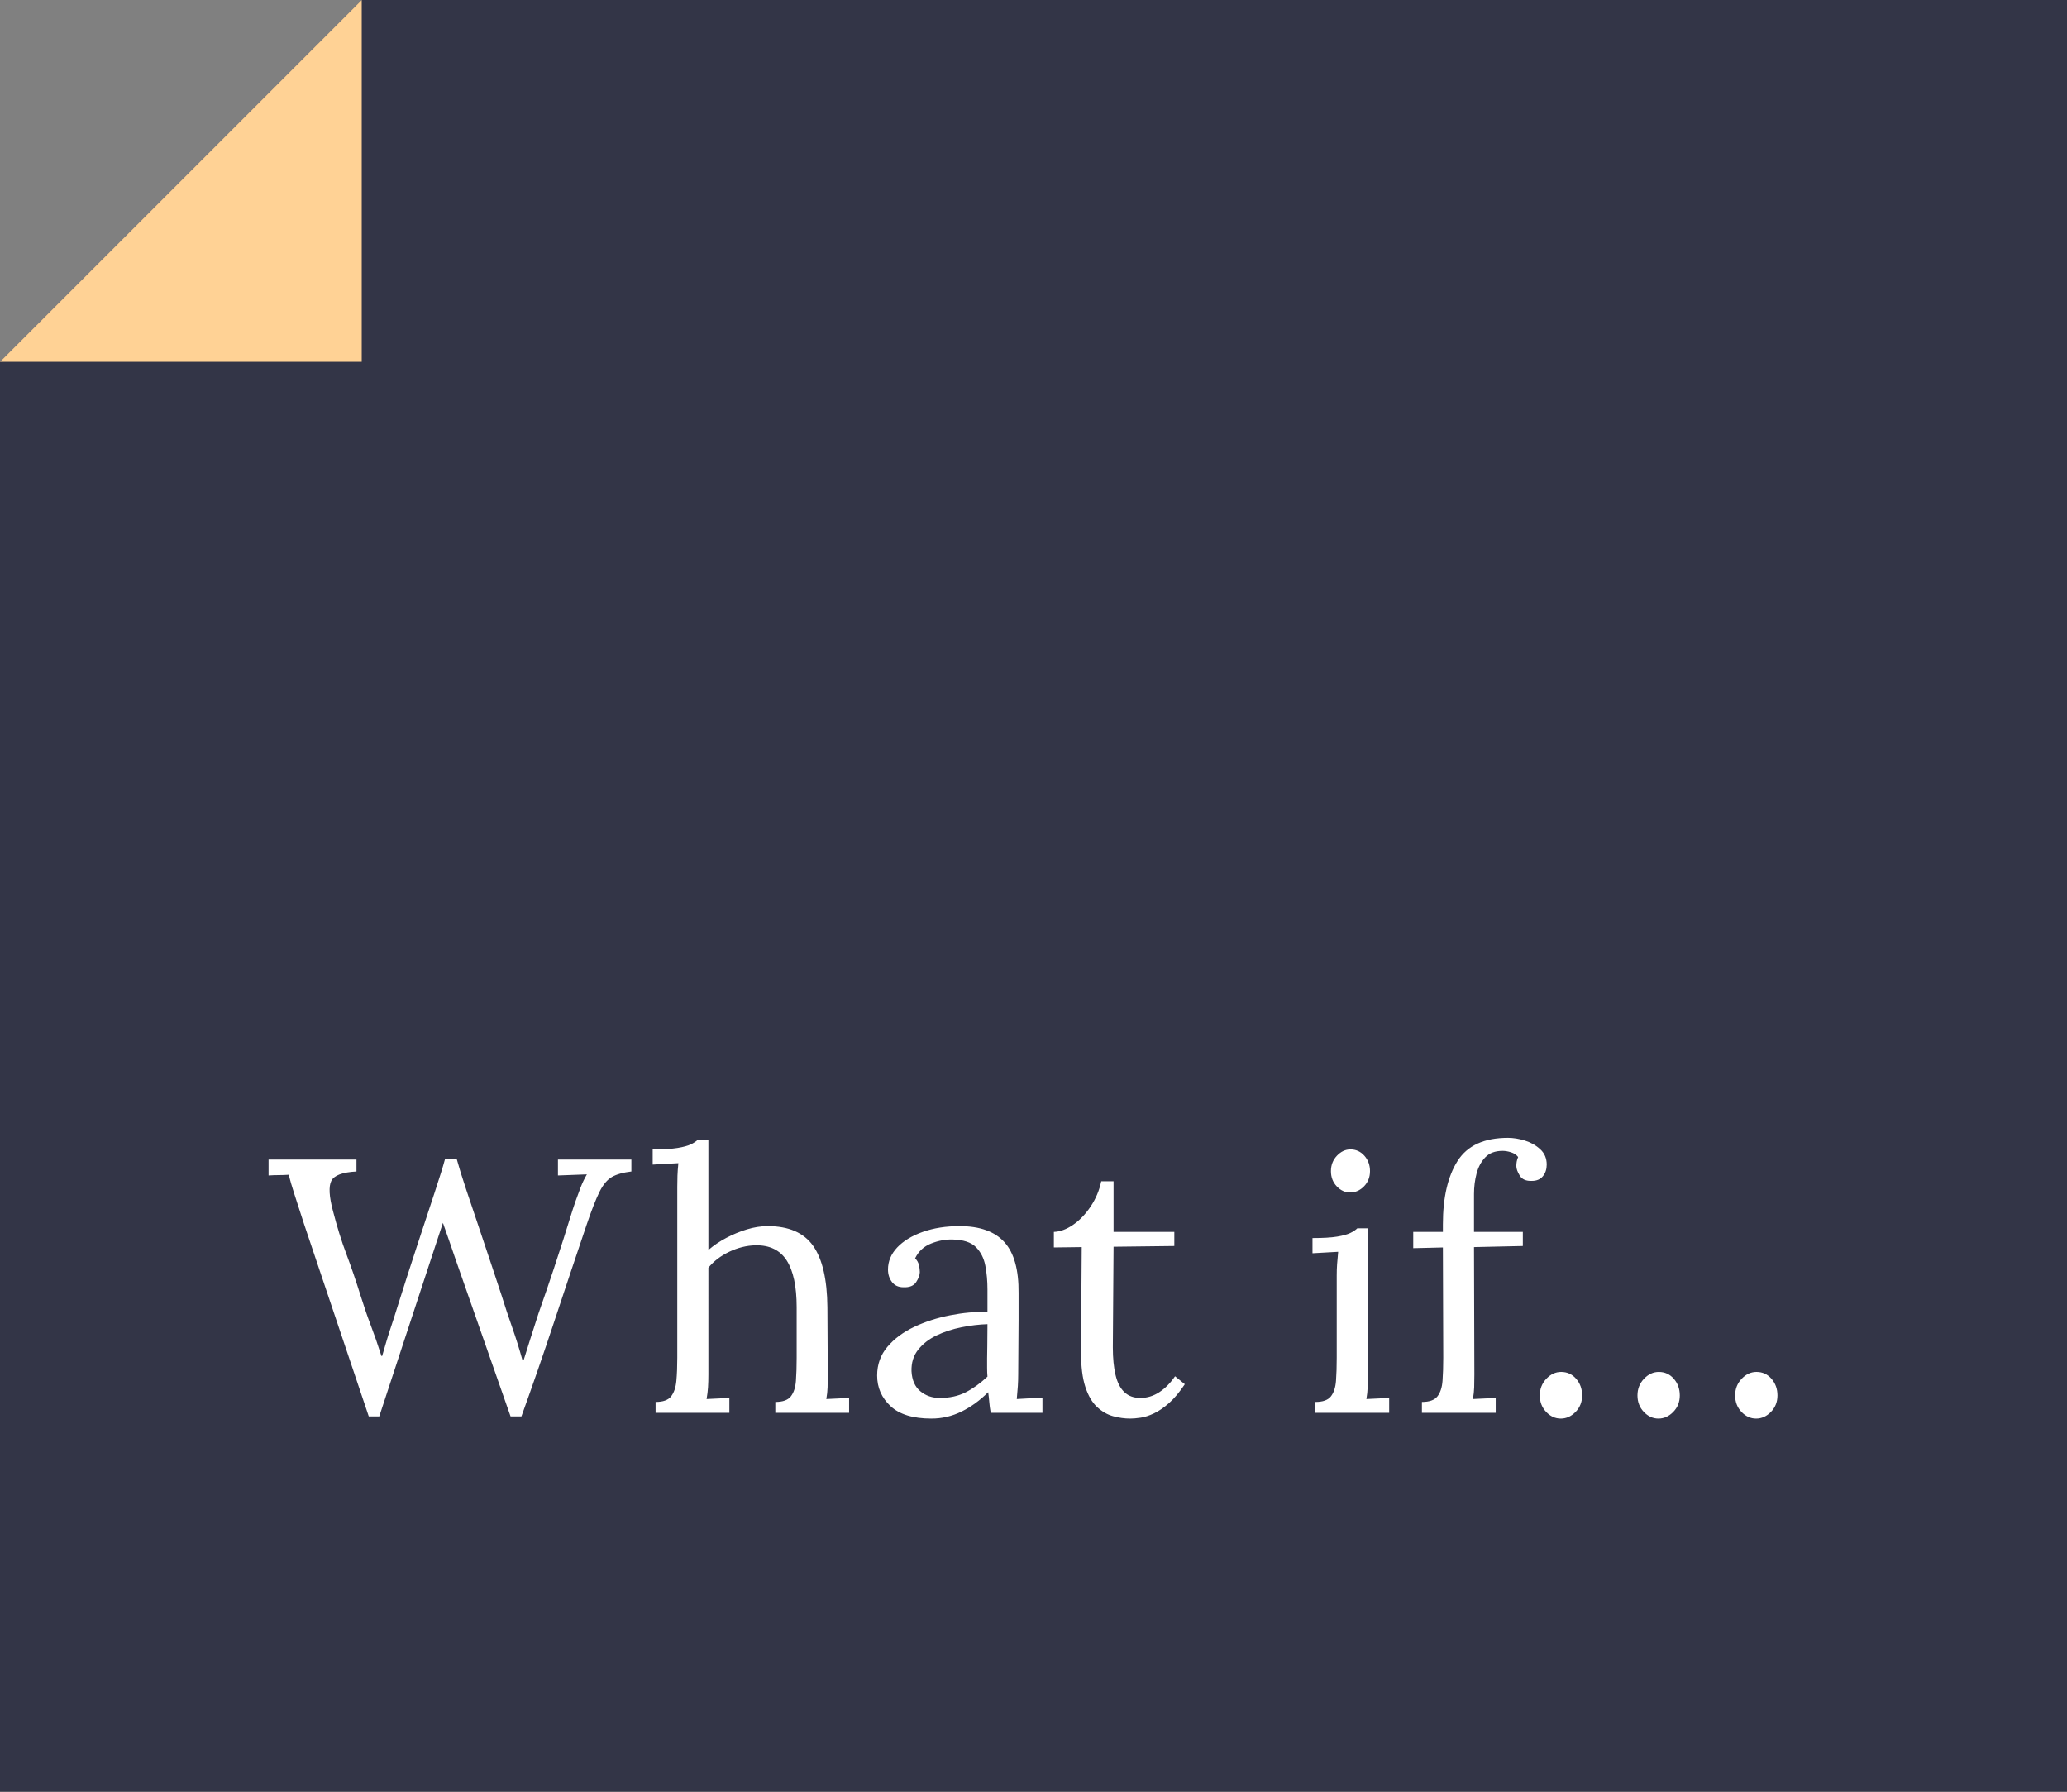
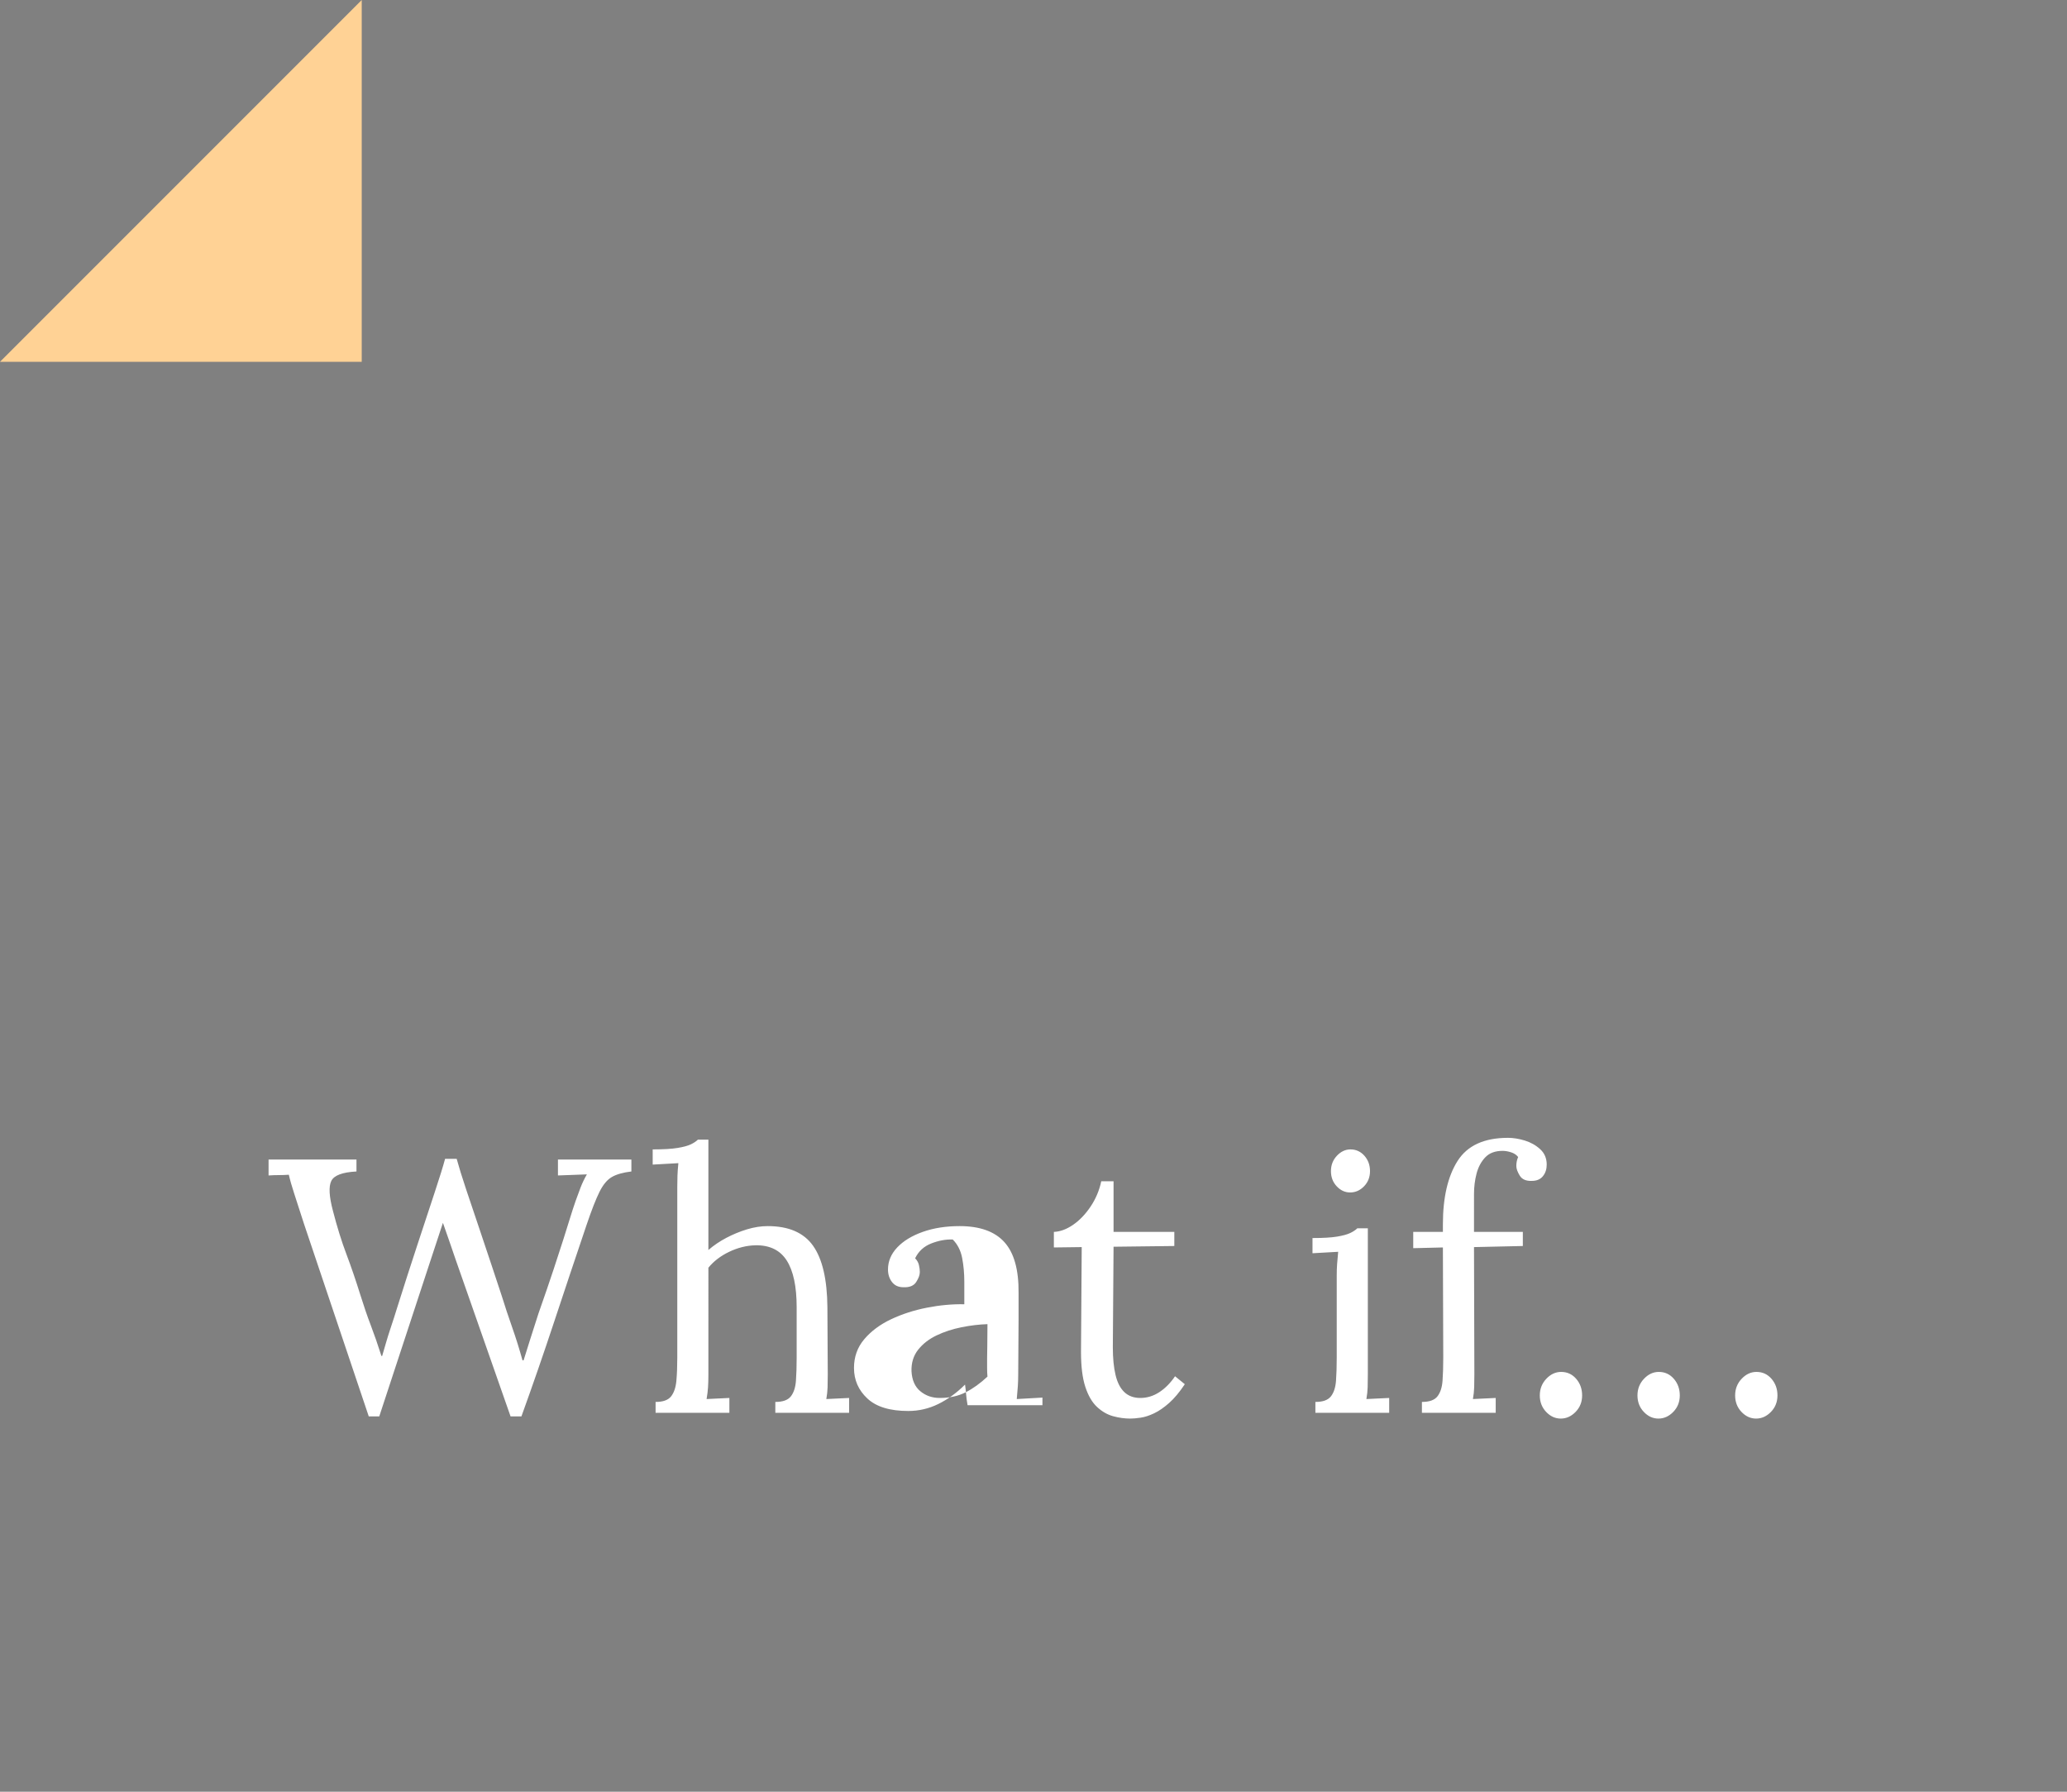
<svg xmlns="http://www.w3.org/2000/svg" xmlns:xlink="http://www.w3.org/1999/xlink" version="1.1" id="Layer_1" x="0px" y="0px" viewBox="0 0 900 780" style="enable-background:new 0 0 900 780;" xml:space="preserve">
  <rect x="0" y="0" width="900" height="780" fill="#808080" stroke="none" />
  <style type="text/css">
	.st0{fill:#333547;}
	.st1{clip-path:url(#SVGID_00000044158244031493451930000006601603155047190405_);fill:#FFFFFF;}
	.st2{fill:#FFD295;}
</style>
-   <polygon class="st0" points="157.5,0 0,157.5 0,780.975 899.998,780.975 899.998,0 " />
  <g>
    <defs>
      <rect id="SVGID_1_" y="0.001" width="900" height="780.975" />
    </defs>
    <clipPath id="SVGID_00000021810677953026365730000005497901587147753883_">
      <use xlink:href="#SVGID_1_" style="overflow:visible;" />
    </clipPath>
-     <path style="clip-path:url(#SVGID_00000021810677953026365730000005497901587147753883_);fill:#FFFFFF;" d="M771.093,614.644   c1.89-1.942,2.835-4.331,2.835-7.166s-0.866-5.249-2.599-7.245c-1.733-1.994-3.913-2.992-6.536-2.992   c-2.416,0-4.568,0.999-6.458,2.992c-1.89,1.996-2.835,4.41-2.835,7.245s0.918,5.224,2.756,7.166   c1.836,1.942,3.962,2.914,6.379,2.914C767.049,617.558,769.203,616.586,771.093,614.644 M728.568,614.644   c1.89-1.942,2.835-4.331,2.835-7.166s-0.866-5.249-2.599-7.245c-1.733-1.994-3.913-2.992-6.536-2.992   c-2.417,0-4.567,0.999-6.458,2.992c-1.89,1.996-2.835,4.41-2.835,7.245s0.918,5.224,2.756,7.166   c1.836,1.942,3.962,2.914,6.379,2.914C724.525,617.558,726.678,616.586,728.568,614.644 M686.043,614.644   c1.89-1.942,2.835-4.331,2.835-7.166s-0.866-5.249-2.599-7.245c-1.732-1.994-3.913-2.992-6.536-2.992   c-2.417,0-4.568,0.999-6.458,2.992c-1.89,1.996-2.835,4.41-2.835,7.245s0.918,5.224,2.756,7.166   c1.836,1.942,3.962,2.914,6.379,2.914C682,617.558,684.153,616.586,686.043,614.644 M628.256,536.288h-12.915v7.088l12.915-0.315   l0.157,48.037c0,3.78-0.106,7.115-0.315,10.001c-0.211,2.889-0.945,5.146-2.205,6.772c-1.26,1.629-3.519,2.441-6.772,2.441v4.725   h32.13v-6.458c-1.681,0.106-3.334,0.185-4.961,0.236c-1.629,0.054-3.283,0.133-4.961,0.236c0.315-1.784,0.497-3.49,0.551-5.119   c0.052-1.627,0.079-3.49,0.079-5.591l-0.157-55.44l21.262-0.472v-6.143h-21.262V519.75c0-3.044,0.367-5.985,1.102-8.82   c0.734-2.835,1.994-5.198,3.78-7.088c1.784-1.89,4.304-2.835,7.56-2.835c1.154,0,2.387,0.211,3.701,0.63   c1.312,0.421,2.336,1.103,3.071,2.048c-0.315,0.736-0.527,1.417-0.63,2.047c-0.106,0.63-0.157,1.26-0.157,1.89   c0,1.156,0.497,2.547,1.496,4.174c0.997,1.629,2.756,2.389,5.276,2.284c2.099,0,3.701-0.682,4.804-2.047   c1.102-1.363,1.654-3.044,1.654-5.04c0-2.729-0.945-4.961-2.835-6.694s-4.122-2.993-6.694-3.78   c-2.574-0.788-5.015-1.181-7.324-1.181c-10.395,0-17.719,3.362-21.971,10.08c-4.253,6.721-6.379,15.908-6.379,27.562V536.288z    M593.921,516.443c1.732-1.784,2.599-3.989,2.599-6.615c0-2.624-0.815-4.855-2.441-6.694c-1.629-1.836-3.65-2.756-6.064-2.756   c-2.205,0-4.174,0.92-5.906,2.756c-1.733,1.838-2.599,4.07-2.599,6.694c0,2.626,0.839,4.831,2.52,6.615   c1.678,1.786,3.623,2.677,5.828,2.677C590.166,519.12,592.188,518.229,593.921,516.443 M572.737,615.038h32.13v-6.458   c-1.681,0.106-3.334,0.185-4.961,0.236c-1.629,0.054-3.283,0.133-4.961,0.236c0.315-1.784,0.497-3.49,0.551-5.119   c0.052-1.627,0.079-3.49,0.079-5.591v-63.63h-4.568c-0.736,0.736-1.76,1.418-3.071,2.048c-1.314,0.63-3.229,1.156-5.749,1.575   c-2.52,0.421-6.091,0.63-10.71,0.63v6.615c1.89-0.103,3.753-0.209,5.591-0.315c1.836-0.104,3.701-0.209,5.591-0.315   c-0.211,2.101-0.369,3.913-0.473,5.434c-0.106,1.523-0.157,3.125-0.157,4.804v35.91c0,3.78-0.106,7.115-0.315,10.001   c-0.212,2.889-0.945,5.146-2.205,6.772c-1.26,1.629-3.519,2.441-6.773,2.441V615.038z M496.669,617.164   c1.784-0.263,3.726-0.893,5.827-1.89c2.099-0.997,4.277-2.493,6.536-4.489c2.257-1.993,4.541-4.725,6.851-8.19l-4.253-3.465   c-1.996,2.941-4.279,5.251-6.851,6.93c-2.574,1.681-5.33,2.52-8.269,2.52c-2.835,0-5.146-0.839-6.93-2.52   c-1.787-1.679-3.071-4.174-3.859-7.481s-1.181-7.324-1.181-12.049l0.315-43.785l26.46-0.315v-6.143h-26.46v-22.05h-5.355   c-0.841,3.991-2.389,7.666-4.646,11.025c-2.259,3.362-4.804,6.012-7.639,7.954c-2.835,1.944-5.618,2.968-8.348,3.071v6.773   l12.128-0.158l-0.315,45.675c0,6.3,0.63,11.367,1.89,15.199c1.26,3.834,2.965,6.748,5.119,8.741   c2.151,1.996,4.489,3.332,7.009,4.016c2.52,0.682,4.986,1.024,7.402,1.024C493.362,617.558,494.883,617.425,496.669,617.164    M429.876,586.215c-0.054,2.835-0.079,4.516-0.079,5.04v4.253c0,1.366,0.052,2.626,0.158,3.78c-3.15,2.941-6.327,5.224-9.529,6.851   c-3.204,1.629-6.957,2.441-11.261,2.441c-3.256,0-6.064-0.97-8.426-2.914c-2.362-1.942-3.65-4.856-3.859-8.741   c-0.106-3.674,0.866-6.797,2.914-9.371c2.048-2.572,4.725-4.646,8.032-6.221c3.307-1.575,6.93-2.756,10.868-3.544   c3.938-0.788,7.69-1.233,11.261-1.339C429.955,580.127,429.927,583.38,429.876,586.215 M453.895,615.038v-6.615   c-1.89,0.106-3.755,0.211-5.591,0.315c-1.838,0.106-3.701,0.211-5.591,0.315c0.209-2.099,0.367-3.989,0.473-5.67   c0.103-1.679,0.157-3.359,0.157-5.04c0-3.989,0.025-7.954,0.079-11.891c0.052-3.938,0.079-7.875,0.079-11.812v-11.734   c0.103-10.08-1.944-17.456-6.143-22.129c-4.201-4.671-10.71-7.009-19.53-7.009c-5.985,0-11.34,0.842-16.065,2.52   c-4.725,1.681-8.426,3.938-11.104,6.773c-2.677,2.835-4.016,6.039-4.016,9.607c0,2.102,0.576,3.913,1.732,5.434   c1.154,1.523,2.835,2.284,5.04,2.284c2.624,0.106,4.462-0.655,5.513-2.284c1.048-1.627,1.575-3.071,1.575-4.331   c0-0.945-0.133-1.969-0.394-3.071c-0.263-1.102-0.815-2.072-1.654-2.914c1.469-3.044,3.805-5.198,7.009-6.457   c3.202-1.26,6.325-1.836,9.371-1.733c4.619,0.106,7.979,1.208,10.08,3.307c2.099,2.102,3.465,4.779,4.095,8.033   c0.63,3.256,0.945,6.721,0.945,10.395v9.765c-5.252-0.104-10.685,0.394-16.301,1.496c-5.618,1.102-10.816,2.783-15.593,5.04   c-4.779,2.259-8.663,5.146-11.655,8.663c-2.992,3.519-4.489,7.693-4.489,12.521c0,5.251,1.942,9.686,5.827,13.309   c3.883,3.622,9.817,5.434,17.798,5.434c4.619,0,9.002-1.024,13.151-3.071c4.147-2.047,8.005-4.855,11.576-8.426   c0.209,1.471,0.367,2.889,0.472,4.253c0.104,1.366,0.315,2.941,0.63,4.725H453.895z M337.581,615.038h32.13v-6.458   c-1.681,0.106-3.335,0.185-4.961,0.236c-1.629,0.054-3.283,0.133-4.961,0.236c0.315-1.784,0.497-3.49,0.551-5.119   c0.052-1.627,0.079-3.49,0.079-5.591l-0.157-29.295c-0.106-12.073-2.18-20.972-6.221-26.696   c-4.043-5.722-10.631-8.584-19.766-8.584c-2.941,0-5.96,0.473-9.056,1.418c-3.098,0.945-6.091,2.18-8.977,3.701   c-2.889,1.523-5.488,3.283-7.796,5.276v-48.037h-4.568c-0.736,0.736-1.759,1.417-3.071,2.047c-1.314,0.63-3.256,1.156-5.828,1.575   c-2.574,0.421-6.169,0.63-10.789,0.63v6.615c1.89-0.104,3.753-0.209,5.591-0.315c1.836-0.104,3.701-0.209,5.591-0.315   c-0.211,2.102-0.342,3.913-0.394,5.434c-0.054,1.523-0.079,3.125-0.079,4.804v74.497c0,3.78-0.133,7.115-0.394,10.001   c-0.263,2.889-1.024,5.146-2.284,6.772c-1.26,1.629-3.519,2.441-6.772,2.441v4.725h32.13v-6.458   c-1.681,0.106-3.334,0.185-4.961,0.236c-1.629,0.054-3.283,0.133-4.961,0.236c0.315-1.784,0.524-3.49,0.63-5.119   c0.103-1.627,0.158-3.49,0.158-5.591V551.88c2.309-2.835,5.328-5.143,9.056-6.93c3.726-1.784,7.533-2.729,11.419-2.835   c6.194-0.104,10.735,2.102,13.624,6.615c2.887,4.516,4.331,11.288,4.331,20.318v22.05c0,3.78-0.106,7.115-0.315,10.001   c-0.212,2.889-0.945,5.146-2.205,6.772c-1.26,1.629-3.519,2.441-6.773,2.441V615.038z M165.134,616.613l22.523-68.513   c0.839-2.623,1.705-5.249,2.599-7.875c0.891-2.624,1.757-5.249,2.599-7.875c0.945,2.626,1.863,5.251,2.756,7.875   c0.891,2.626,1.811,5.303,2.756,8.033l23.94,68.355h4.725c4.934-13.648,9.686-27.378,14.254-41.186   c4.567-13.806,9.265-27.85,14.096-42.131c2.205-6.509,4.095-11.34,5.67-14.49c1.575-3.15,3.386-5.301,5.434-6.458   c2.048-1.154,4.856-1.942,8.426-2.362v-5.198h-31.973v6.93c2.099-0.103,4.198-0.182,6.3-0.236c2.099-0.052,4.199-0.13,6.3-0.236   c-1.051,1.787-1.969,3.701-2.756,5.749c-0.788,2.048-1.496,3.965-2.126,5.749c-0.841,2.417-1.654,4.909-2.441,7.481   c-0.788,2.574-1.732,5.591-2.835,9.056c-1.103,3.465-2.52,7.823-4.253,13.073c-1.732,5.252-3.965,11.761-6.694,19.53   c-1.157,3.571-2.284,7.087-3.386,10.552c-1.102,3.465-2.126,6.721-3.071,9.765h-0.472c-1.366-4.934-2.862-9.711-4.489-14.333   c-1.629-4.619-3.177-9.292-4.646-14.018c-1.051-3.15-2.441-7.349-4.174-12.6c-1.732-5.249-3.598-10.813-5.591-16.695   c-1.996-5.879-3.886-11.497-5.67-16.852c-1.786-5.355-3.15-9.765-4.095-13.23h-5.04c-0.841,3.15-2.362,8.06-4.567,14.726   c-2.205,6.669-4.752,14.386-7.639,23.153c-2.889,8.768-5.803,17.824-8.741,27.169c-0.315,1.051-0.736,2.39-1.26,4.016   c-0.526,1.629-1.103,3.386-1.732,5.276c-0.63,1.89-1.235,3.834-1.811,5.828c-0.578,1.996-1.129,3.886-1.654,5.67h-0.315   c-1.575-4.934-3.125-9.396-4.646-13.388c-1.523-3.989-3.02-8.347-4.489-13.073c-1.996-6.404-4.043-12.388-6.143-17.955   c-2.102-5.564-4.043-11.812-5.827-18.742c-1.681-6.3-1.917-10.656-0.709-13.073c1.206-2.414,4.855-3.78,10.946-4.095v-5.198   h-38.272v6.93c1.469-0.103,2.938-0.157,4.41-0.157c1.469,0,2.938-0.052,4.41-0.158c0.524,2.311,1.312,5.067,2.363,8.269   c1.048,3.204,2.466,7.587,4.253,13.151l28.193,83.79H165.134z" />
+     <path style="clip-path:url(#SVGID_00000021810677953026365730000005497901587147753883_);fill:#FFFFFF;" d="M771.093,614.644   c1.89-1.942,2.835-4.331,2.835-7.166s-0.866-5.249-2.599-7.245c-1.733-1.994-3.913-2.992-6.536-2.992   c-2.416,0-4.568,0.999-6.458,2.992c-1.89,1.996-2.835,4.41-2.835,7.245s0.918,5.224,2.756,7.166   c1.836,1.942,3.962,2.914,6.379,2.914C767.049,617.558,769.203,616.586,771.093,614.644 M728.568,614.644   c1.89-1.942,2.835-4.331,2.835-7.166s-0.866-5.249-2.599-7.245c-1.733-1.994-3.913-2.992-6.536-2.992   c-2.417,0-4.567,0.999-6.458,2.992c-1.89,1.996-2.835,4.41-2.835,7.245s0.918,5.224,2.756,7.166   c1.836,1.942,3.962,2.914,6.379,2.914C724.525,617.558,726.678,616.586,728.568,614.644 M686.043,614.644   c1.89-1.942,2.835-4.331,2.835-7.166s-0.866-5.249-2.599-7.245c-1.732-1.994-3.913-2.992-6.536-2.992   c-2.417,0-4.568,0.999-6.458,2.992c-1.89,1.996-2.835,4.41-2.835,7.245s0.918,5.224,2.756,7.166   c1.836,1.942,3.962,2.914,6.379,2.914C682,617.558,684.153,616.586,686.043,614.644 M628.256,536.288h-12.915v7.088l12.915-0.315   l0.157,48.037c0,3.78-0.106,7.115-0.315,10.001c-0.211,2.889-0.945,5.146-2.205,6.772c-1.26,1.629-3.519,2.441-6.772,2.441v4.725   h32.13v-6.458c-1.681,0.106-3.334,0.185-4.961,0.236c-1.629,0.054-3.283,0.133-4.961,0.236c0.315-1.784,0.497-3.49,0.551-5.119   c0.052-1.627,0.079-3.49,0.079-5.591l-0.157-55.44l21.262-0.472v-6.143h-21.262V519.75c0-3.044,0.367-5.985,1.102-8.82   c0.734-2.835,1.994-5.198,3.78-7.088c1.784-1.89,4.304-2.835,7.56-2.835c1.154,0,2.387,0.211,3.701,0.63   c1.312,0.421,2.336,1.103,3.071,2.048c-0.315,0.736-0.527,1.417-0.63,2.047c-0.106,0.63-0.157,1.26-0.157,1.89   c0,1.156,0.497,2.547,1.496,4.174c0.997,1.629,2.756,2.389,5.276,2.284c2.099,0,3.701-0.682,4.804-2.047   c1.102-1.363,1.654-3.044,1.654-5.04c0-2.729-0.945-4.961-2.835-6.694s-4.122-2.993-6.694-3.78   c-2.574-0.788-5.015-1.181-7.324-1.181c-10.395,0-17.719,3.362-21.971,10.08c-4.253,6.721-6.379,15.908-6.379,27.562V536.288z    M593.921,516.443c1.732-1.784,2.599-3.989,2.599-6.615c0-2.624-0.815-4.855-2.441-6.694c-1.629-1.836-3.65-2.756-6.064-2.756   c-2.205,0-4.174,0.92-5.906,2.756c-1.733,1.838-2.599,4.07-2.599,6.694c0,2.626,0.839,4.831,2.52,6.615   c1.678,1.786,3.623,2.677,5.828,2.677C590.166,519.12,592.188,518.229,593.921,516.443 M572.737,615.038h32.13v-6.458   c-1.681,0.106-3.334,0.185-4.961,0.236c-1.629,0.054-3.283,0.133-4.961,0.236c0.315-1.784,0.497-3.49,0.551-5.119   c0.052-1.627,0.079-3.49,0.079-5.591v-63.63h-4.568c-0.736,0.736-1.76,1.418-3.071,2.048c-1.314,0.63-3.229,1.156-5.749,1.575   c-2.52,0.421-6.091,0.63-10.71,0.63v6.615c1.89-0.103,3.753-0.209,5.591-0.315c1.836-0.104,3.701-0.209,5.591-0.315   c-0.211,2.101-0.369,3.913-0.473,5.434c-0.106,1.523-0.157,3.125-0.157,4.804v35.91c0,3.78-0.106,7.115-0.315,10.001   c-0.212,2.889-0.945,5.146-2.205,6.772c-1.26,1.629-3.519,2.441-6.773,2.441V615.038z M496.669,617.164   c1.784-0.263,3.726-0.893,5.827-1.89c2.099-0.997,4.277-2.493,6.536-4.489c2.257-1.993,4.541-4.725,6.851-8.19l-4.253-3.465   c-1.996,2.941-4.279,5.251-6.851,6.93c-2.574,1.681-5.33,2.52-8.269,2.52c-2.835,0-5.146-0.839-6.93-2.52   c-1.787-1.679-3.071-4.174-3.859-7.481s-1.181-7.324-1.181-12.049l0.315-43.785l26.46-0.315v-6.143h-26.46v-22.05h-5.355   c-0.841,3.991-2.389,7.666-4.646,11.025c-2.259,3.362-4.804,6.012-7.639,7.954c-2.835,1.944-5.618,2.968-8.348,3.071v6.773   l12.128-0.158l-0.315,45.675c0,6.3,0.63,11.367,1.89,15.199c1.26,3.834,2.965,6.748,5.119,8.741   c2.151,1.996,4.489,3.332,7.009,4.016c2.52,0.682,4.986,1.024,7.402,1.024C493.362,617.558,494.883,617.425,496.669,617.164    M429.876,586.215c-0.054,2.835-0.079,4.516-0.079,5.04v4.253c0,1.366,0.052,2.626,0.158,3.78c-3.15,2.941-6.327,5.224-9.529,6.851   c-3.204,1.629-6.957,2.441-11.261,2.441c-3.256,0-6.064-0.97-8.426-2.914c-2.362-1.942-3.65-4.856-3.859-8.741   c-0.106-3.674,0.866-6.797,2.914-9.371c2.048-2.572,4.725-4.646,8.032-6.221c3.307-1.575,6.93-2.756,10.868-3.544   c3.938-0.788,7.69-1.233,11.261-1.339C429.955,580.127,429.927,583.38,429.876,586.215 M453.895,615.038v-6.615   c-1.89,0.106-3.755,0.211-5.591,0.315c-1.838,0.106-3.701,0.211-5.591,0.315c0.209-2.099,0.367-3.989,0.473-5.67   c0.103-1.679,0.157-3.359,0.157-5.04c0-3.989,0.025-7.954,0.079-11.891c0.052-3.938,0.079-7.875,0.079-11.812v-11.734   c0.103-10.08-1.944-17.456-6.143-22.129c-4.201-4.671-10.71-7.009-19.53-7.009c-5.985,0-11.34,0.842-16.065,2.52   c-4.725,1.681-8.426,3.938-11.104,6.773c-2.677,2.835-4.016,6.039-4.016,9.607c0,2.102,0.576,3.913,1.732,5.434   c1.154,1.523,2.835,2.284,5.04,2.284c2.624,0.106,4.462-0.655,5.513-2.284c1.048-1.627,1.575-3.071,1.575-4.331   c0-0.945-0.133-1.969-0.394-3.071c-0.263-1.102-0.815-2.072-1.654-2.914c1.469-3.044,3.805-5.198,7.009-6.457   c3.202-1.26,6.325-1.836,9.371-1.733c2.099,2.102,3.465,4.779,4.095,8.033   c0.63,3.256,0.945,6.721,0.945,10.395v9.765c-5.252-0.104-10.685,0.394-16.301,1.496c-5.618,1.102-10.816,2.783-15.593,5.04   c-4.779,2.259-8.663,5.146-11.655,8.663c-2.992,3.519-4.489,7.693-4.489,12.521c0,5.251,1.942,9.686,5.827,13.309   c3.883,3.622,9.817,5.434,17.798,5.434c4.619,0,9.002-1.024,13.151-3.071c4.147-2.047,8.005-4.855,11.576-8.426   c0.209,1.471,0.367,2.889,0.472,4.253c0.104,1.366,0.315,2.941,0.63,4.725H453.895z M337.581,615.038h32.13v-6.458   c-1.681,0.106-3.335,0.185-4.961,0.236c-1.629,0.054-3.283,0.133-4.961,0.236c0.315-1.784,0.497-3.49,0.551-5.119   c0.052-1.627,0.079-3.49,0.079-5.591l-0.157-29.295c-0.106-12.073-2.18-20.972-6.221-26.696   c-4.043-5.722-10.631-8.584-19.766-8.584c-2.941,0-5.96,0.473-9.056,1.418c-3.098,0.945-6.091,2.18-8.977,3.701   c-2.889,1.523-5.488,3.283-7.796,5.276v-48.037h-4.568c-0.736,0.736-1.759,1.417-3.071,2.047c-1.314,0.63-3.256,1.156-5.828,1.575   c-2.574,0.421-6.169,0.63-10.789,0.63v6.615c1.89-0.104,3.753-0.209,5.591-0.315c1.836-0.104,3.701-0.209,5.591-0.315   c-0.211,2.102-0.342,3.913-0.394,5.434c-0.054,1.523-0.079,3.125-0.079,4.804v74.497c0,3.78-0.133,7.115-0.394,10.001   c-0.263,2.889-1.024,5.146-2.284,6.772c-1.26,1.629-3.519,2.441-6.772,2.441v4.725h32.13v-6.458   c-1.681,0.106-3.334,0.185-4.961,0.236c-1.629,0.054-3.283,0.133-4.961,0.236c0.315-1.784,0.524-3.49,0.63-5.119   c0.103-1.627,0.158-3.49,0.158-5.591V551.88c2.309-2.835,5.328-5.143,9.056-6.93c3.726-1.784,7.533-2.729,11.419-2.835   c6.194-0.104,10.735,2.102,13.624,6.615c2.887,4.516,4.331,11.288,4.331,20.318v22.05c0,3.78-0.106,7.115-0.315,10.001   c-0.212,2.889-0.945,5.146-2.205,6.772c-1.26,1.629-3.519,2.441-6.773,2.441V615.038z M165.134,616.613l22.523-68.513   c0.839-2.623,1.705-5.249,2.599-7.875c0.891-2.624,1.757-5.249,2.599-7.875c0.945,2.626,1.863,5.251,2.756,7.875   c0.891,2.626,1.811,5.303,2.756,8.033l23.94,68.355h4.725c4.934-13.648,9.686-27.378,14.254-41.186   c4.567-13.806,9.265-27.85,14.096-42.131c2.205-6.509,4.095-11.34,5.67-14.49c1.575-3.15,3.386-5.301,5.434-6.458   c2.048-1.154,4.856-1.942,8.426-2.362v-5.198h-31.973v6.93c2.099-0.103,4.198-0.182,6.3-0.236c2.099-0.052,4.199-0.13,6.3-0.236   c-1.051,1.787-1.969,3.701-2.756,5.749c-0.788,2.048-1.496,3.965-2.126,5.749c-0.841,2.417-1.654,4.909-2.441,7.481   c-0.788,2.574-1.732,5.591-2.835,9.056c-1.103,3.465-2.52,7.823-4.253,13.073c-1.732,5.252-3.965,11.761-6.694,19.53   c-1.157,3.571-2.284,7.087-3.386,10.552c-1.102,3.465-2.126,6.721-3.071,9.765h-0.472c-1.366-4.934-2.862-9.711-4.489-14.333   c-1.629-4.619-3.177-9.292-4.646-14.018c-1.051-3.15-2.441-7.349-4.174-12.6c-1.732-5.249-3.598-10.813-5.591-16.695   c-1.996-5.879-3.886-11.497-5.67-16.852c-1.786-5.355-3.15-9.765-4.095-13.23h-5.04c-0.841,3.15-2.362,8.06-4.567,14.726   c-2.205,6.669-4.752,14.386-7.639,23.153c-2.889,8.768-5.803,17.824-8.741,27.169c-0.315,1.051-0.736,2.39-1.26,4.016   c-0.526,1.629-1.103,3.386-1.732,5.276c-0.63,1.89-1.235,3.834-1.811,5.828c-0.578,1.996-1.129,3.886-1.654,5.67h-0.315   c-1.575-4.934-3.125-9.396-4.646-13.388c-1.523-3.989-3.02-8.347-4.489-13.073c-1.996-6.404-4.043-12.388-6.143-17.955   c-2.102-5.564-4.043-11.812-5.827-18.742c-1.681-6.3-1.917-10.656-0.709-13.073c1.206-2.414,4.855-3.78,10.946-4.095v-5.198   h-38.272v6.93c1.469-0.103,2.938-0.157,4.41-0.157c1.469,0,2.938-0.052,4.41-0.158c0.524,2.311,1.312,5.067,2.363,8.269   c1.048,3.204,2.466,7.587,4.253,13.151l28.193,83.79H165.134z" />
  </g>
  <polygon class="st2" points="157.5,0 0,157.5 157.5,157.5 " />
</svg>